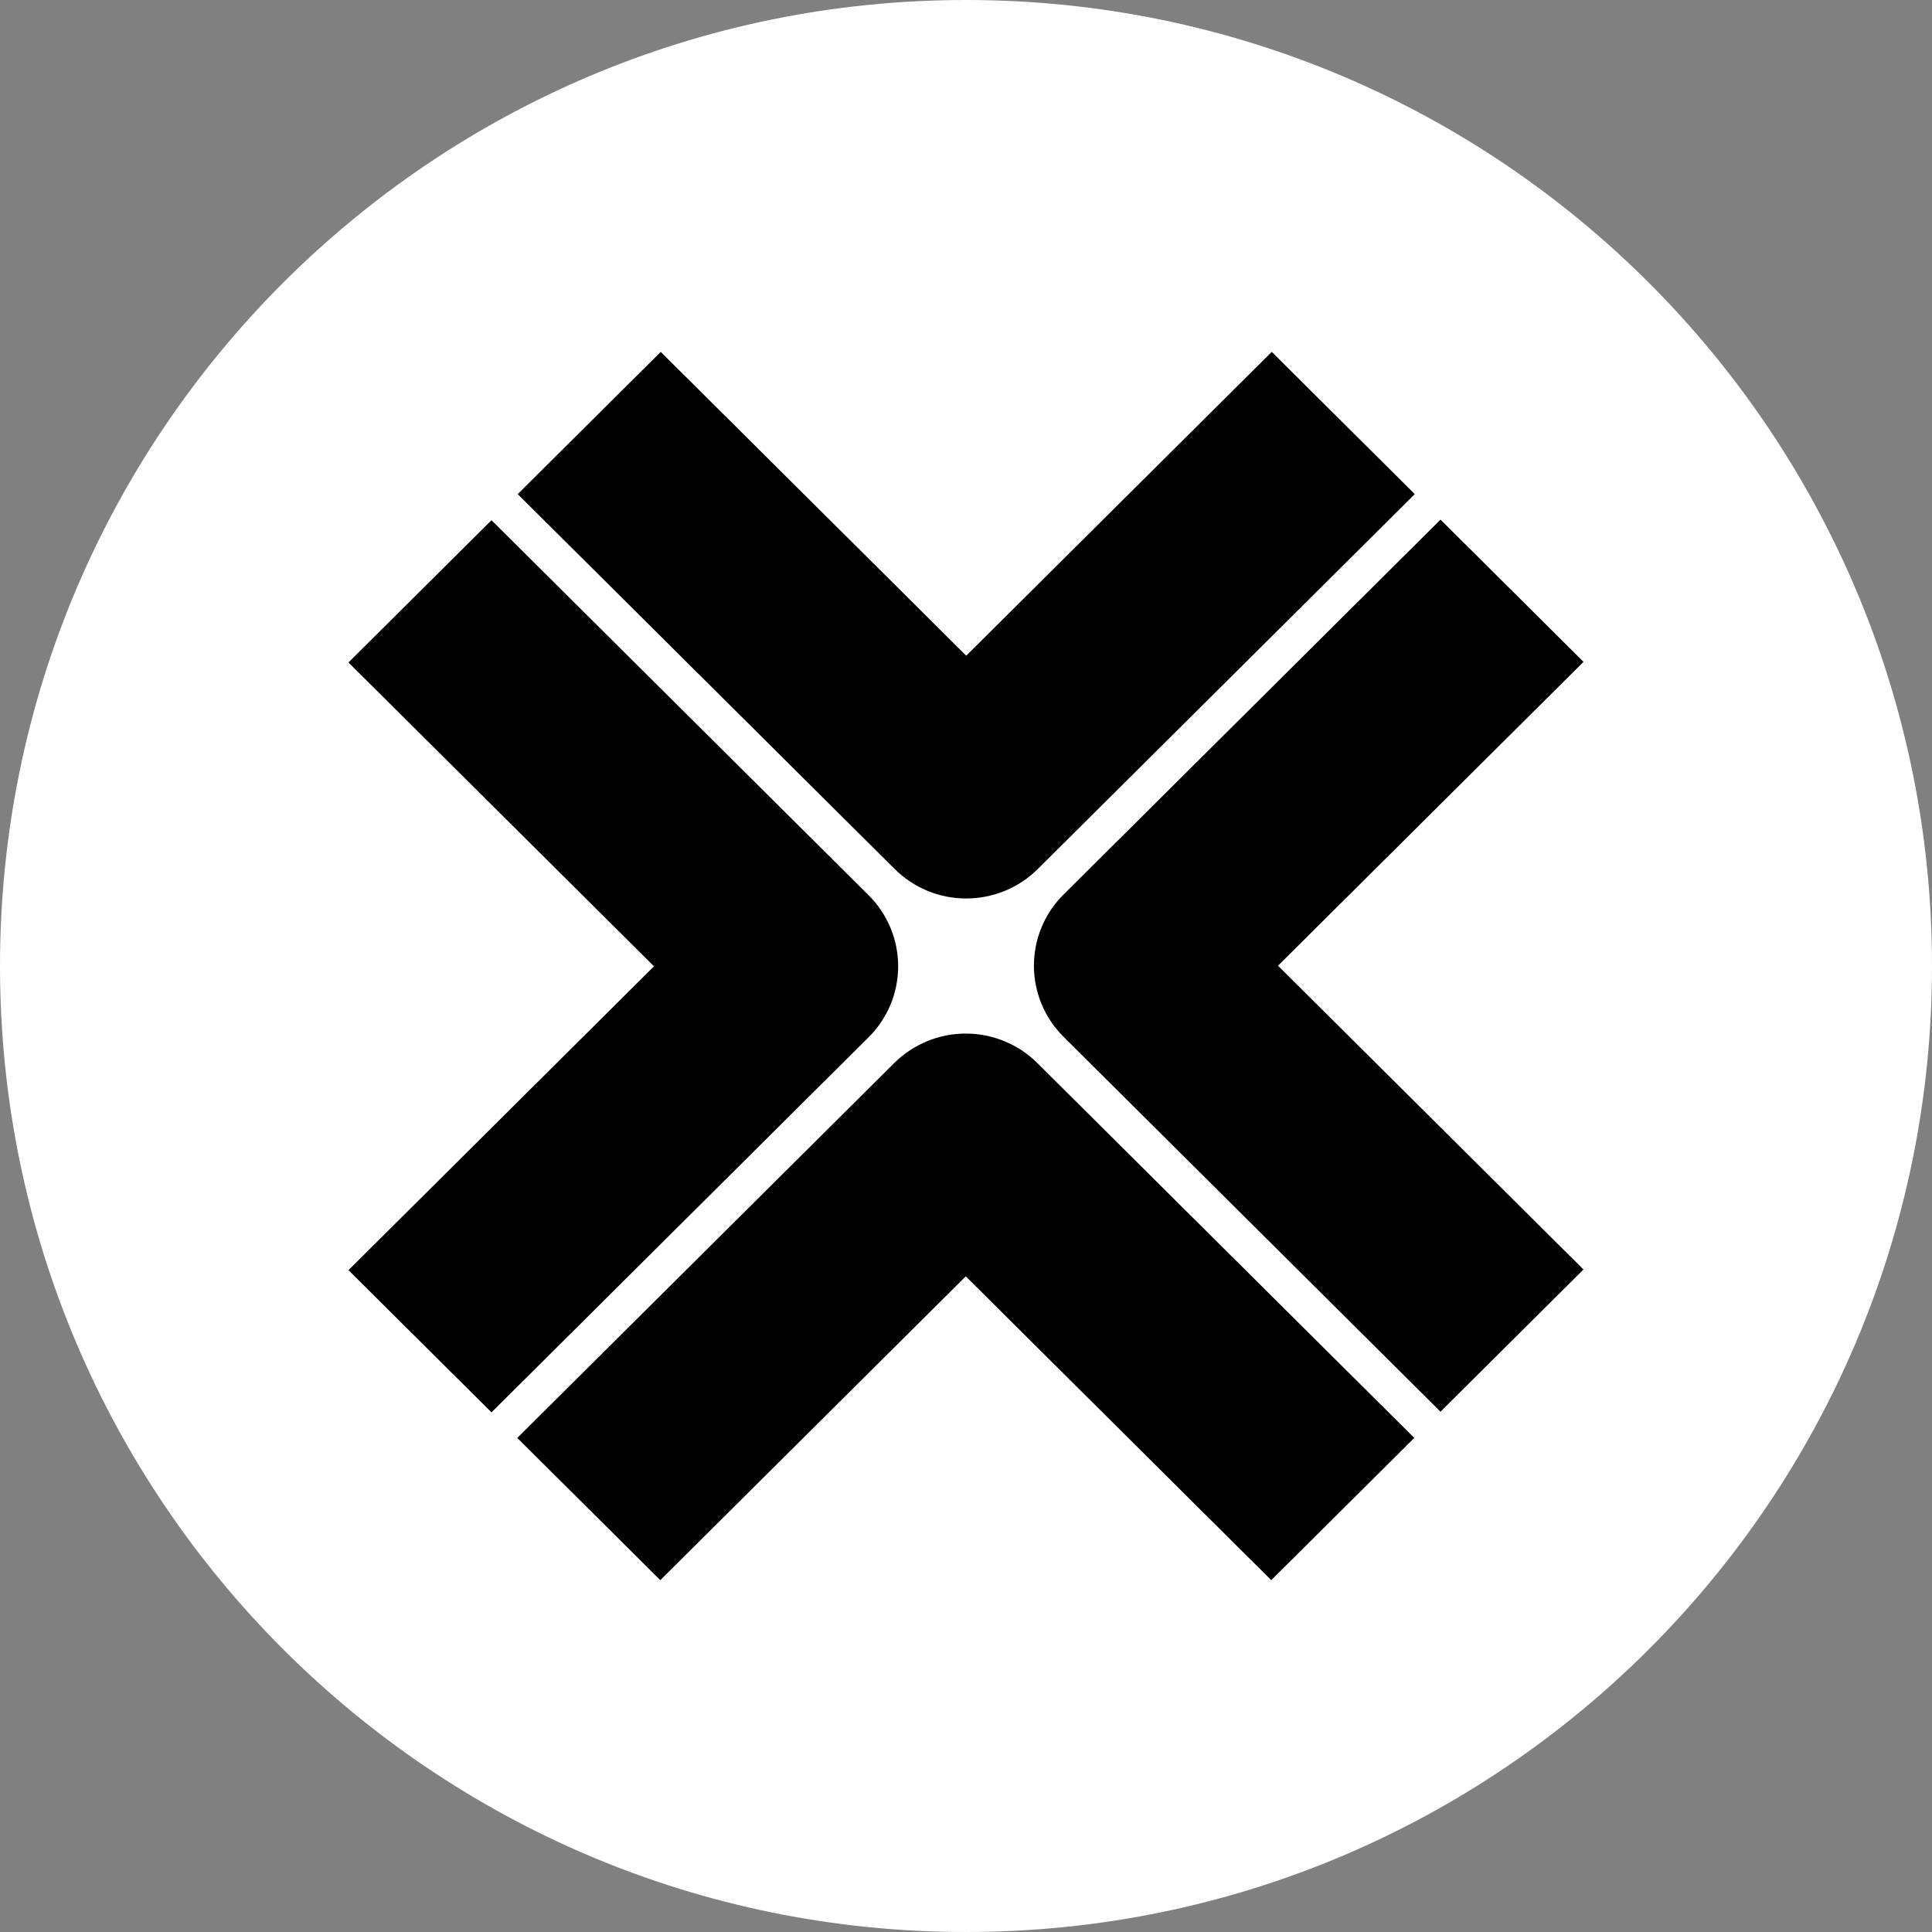
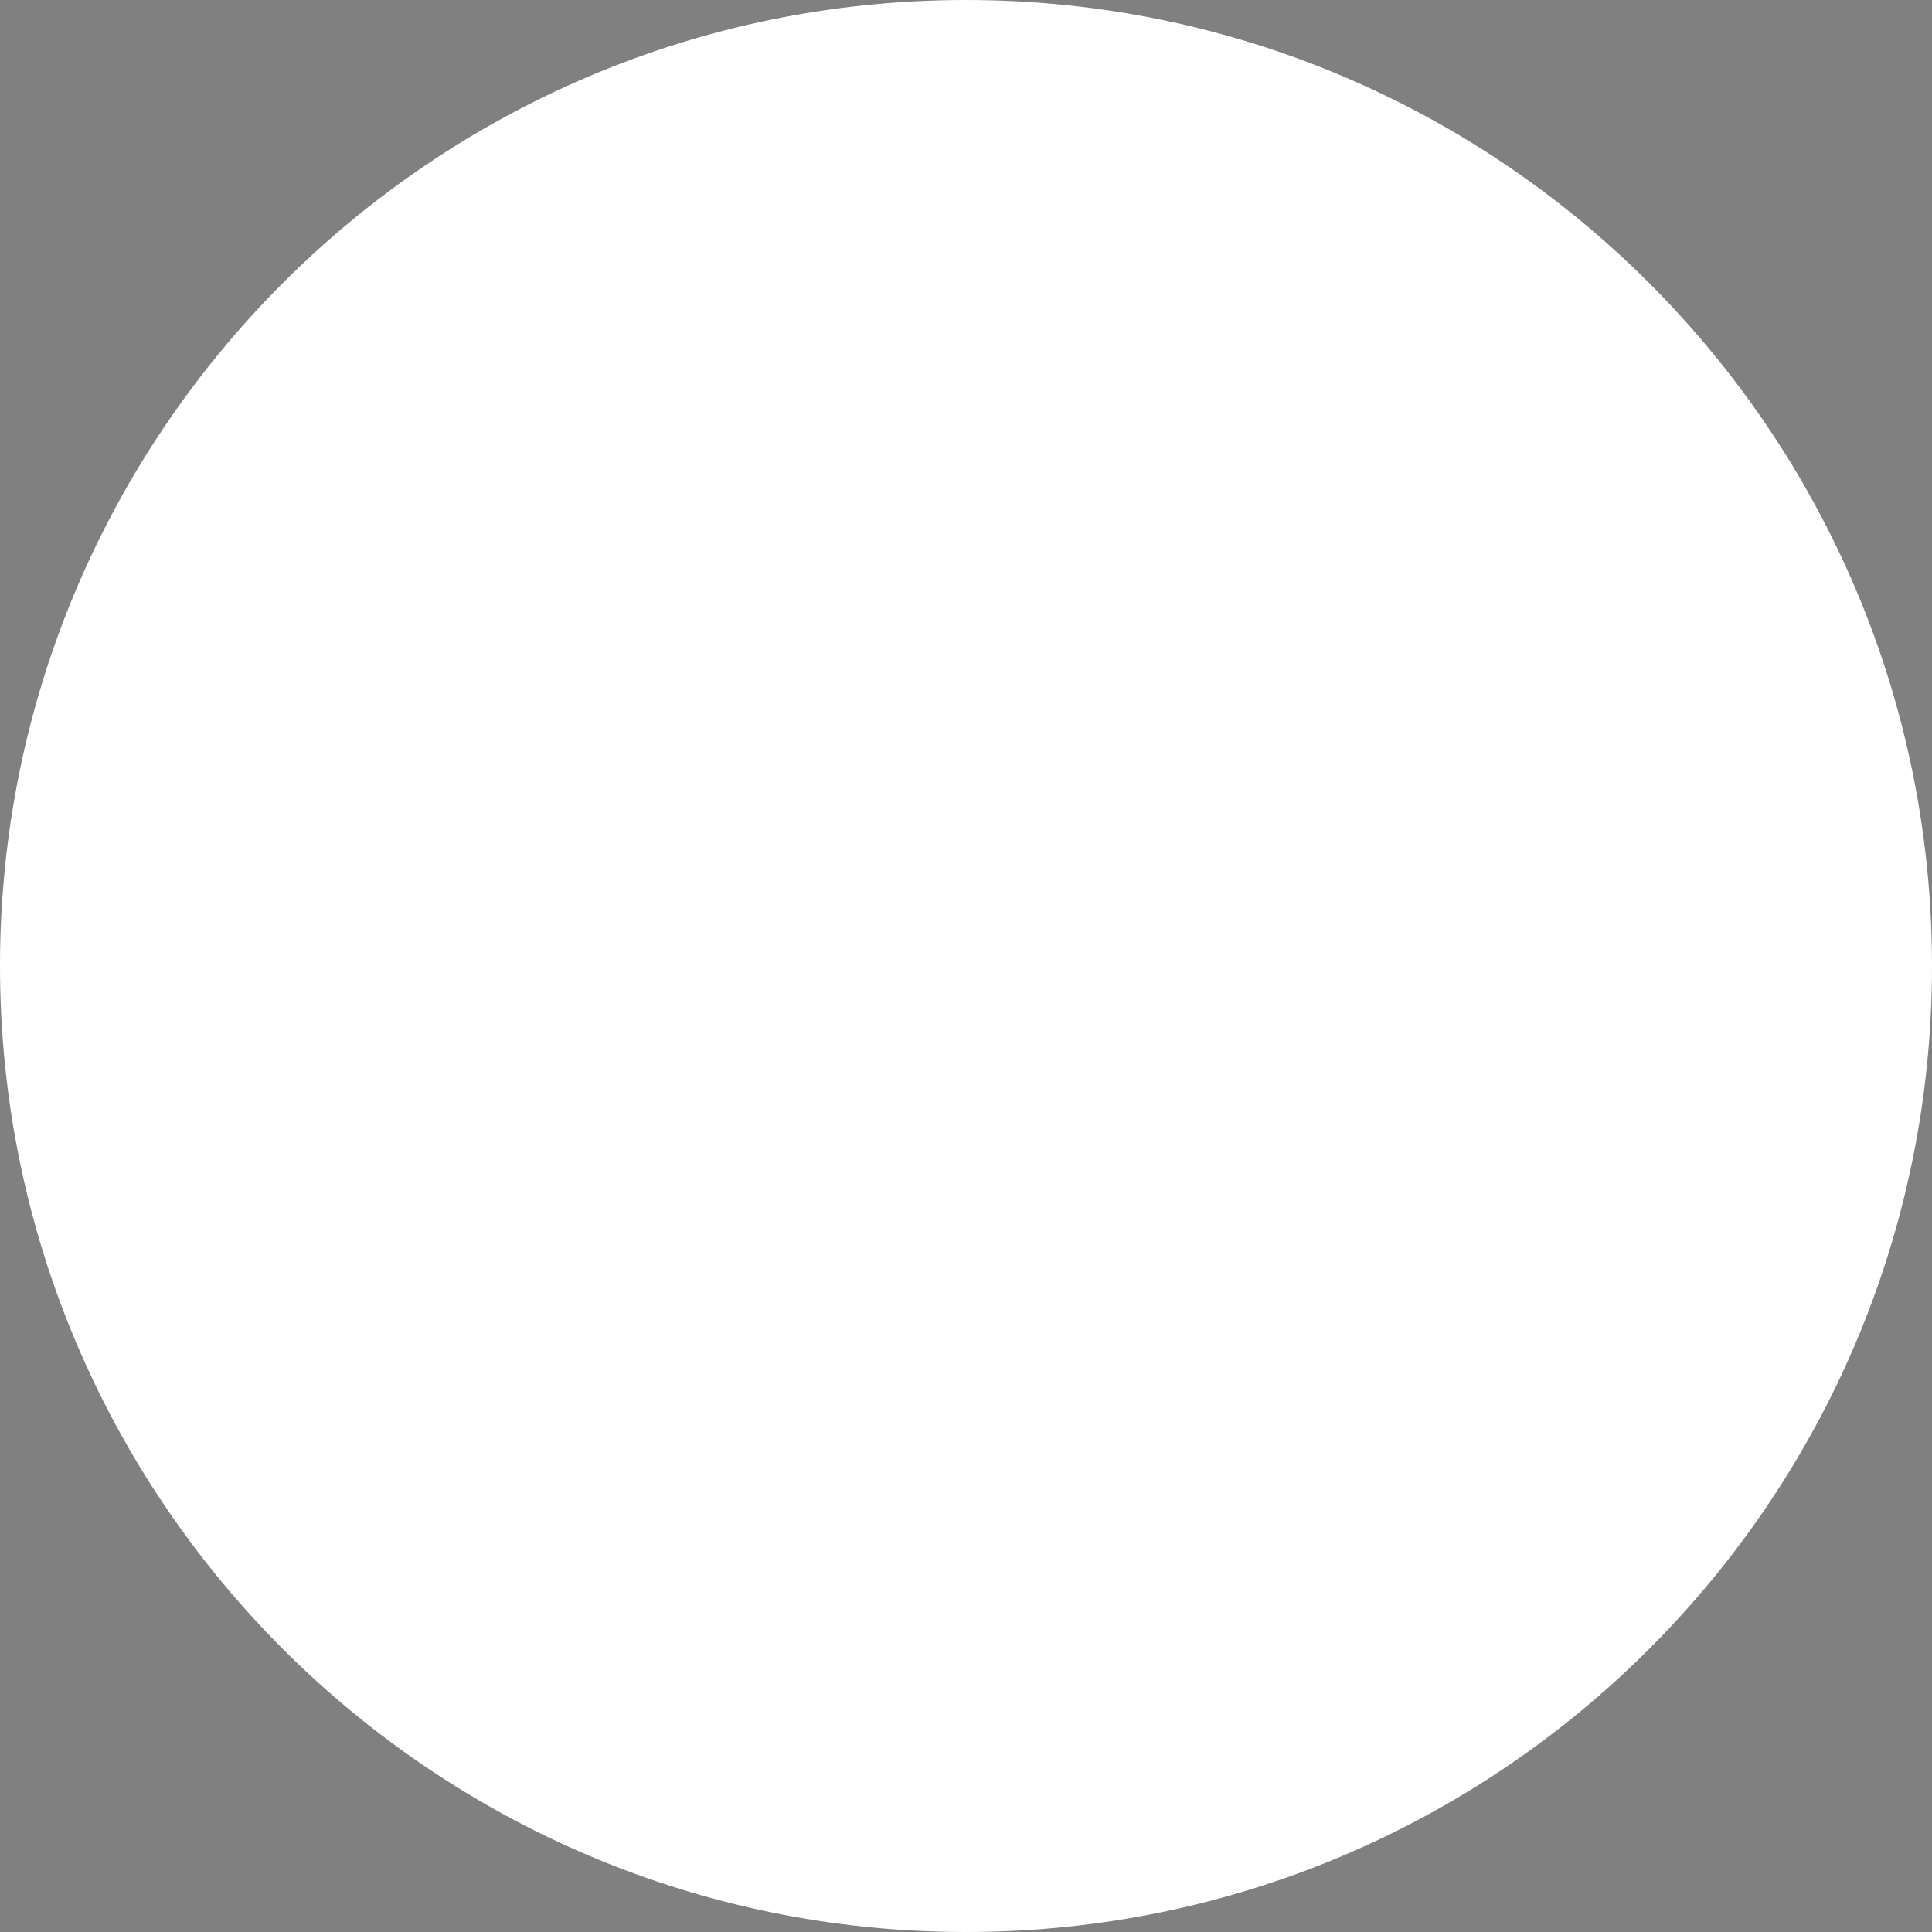
<svg xmlns="http://www.w3.org/2000/svg" width="128" height="128">
  <rect width="100%" height="100%" fill="#808080" stroke="none" />
  <defs>
    <clipPath id="A">
      <path d="M1920 0v11288H0V0z" />
    </clipPath>
    <clipPath id="B">
      <path d="M50 0c27.614 0 50 22.386 50 50s-22.386 50-50 50S0 77.614 0 50 22.386 0 50 0z" />
    </clipPath>
    <clipPath id="C">
-       <path d="M39.029 0l7.403 7.363-19.514 19.405a5.256 5.256 0 0 1-3.705 1.524 5.235 5.235 0 0 1-3.7-1.524L0 7.363 7.403 0l15.813 15.726z" />
-     </clipPath>
+       </clipPath>
    <clipPath id="D">
-       <path d="M21.047 0l7.402 7.363L12.636 23.09l15.81 15.724-7.4 7.36L1.535 26.769a5.186 5.186 0 0 1 0-7.363z" />
-     </clipPath>
+       </clipPath>
    <clipPath id="E">
      <path d="M19.513 1.524a5.257 5.257 0 0 1 7.403 0l19.513 19.405-7.403 7.363-15.812-15.726L7.403 28.292 0 20.93z" />
    </clipPath>
    <clipPath id="F">
-       <path d="M7.403 0l19.513 19.405a5.181 5.181 0 0 1 0 7.363L7.403 46.178 0 38.817 15.813 23.09 0 7.363z" />
-     </clipPath>
+       </clipPath>
  </defs>
  <g clip-path="url(#A)" transform="matrix(1.28 0 0 1.28 -1850.88 -10205.44)">
    <g clip-path="url(#B)" transform="translate(1446 7973)" fill="#fff">
      <path d="M0 0h100v100H0z" />
    </g>
    <g clip-path="url(#C)" transform="translate(1472.797 7991.213)">
      <path d="M0 0h46.432v28.292H0z" />
    </g>
    <g clip-path="url(#D)" transform="translate(1499.514 7999.895)">
      <path d="M0 0h28.45v46.174H0z" />
    </g>
    <g clip-path="url(#E)" transform="translate(1472.774 8026.497)">
-       <path d="M0 0h46.429v28.292H0z" />
-     </g>
+       </g>
    <g clip-path="url(#F)" transform="translate(1464.037 7999.926)">
-       <path d="M0 0h28.45v46.179H0z" />
-     </g>
+       </g>
  </g>
</svg>